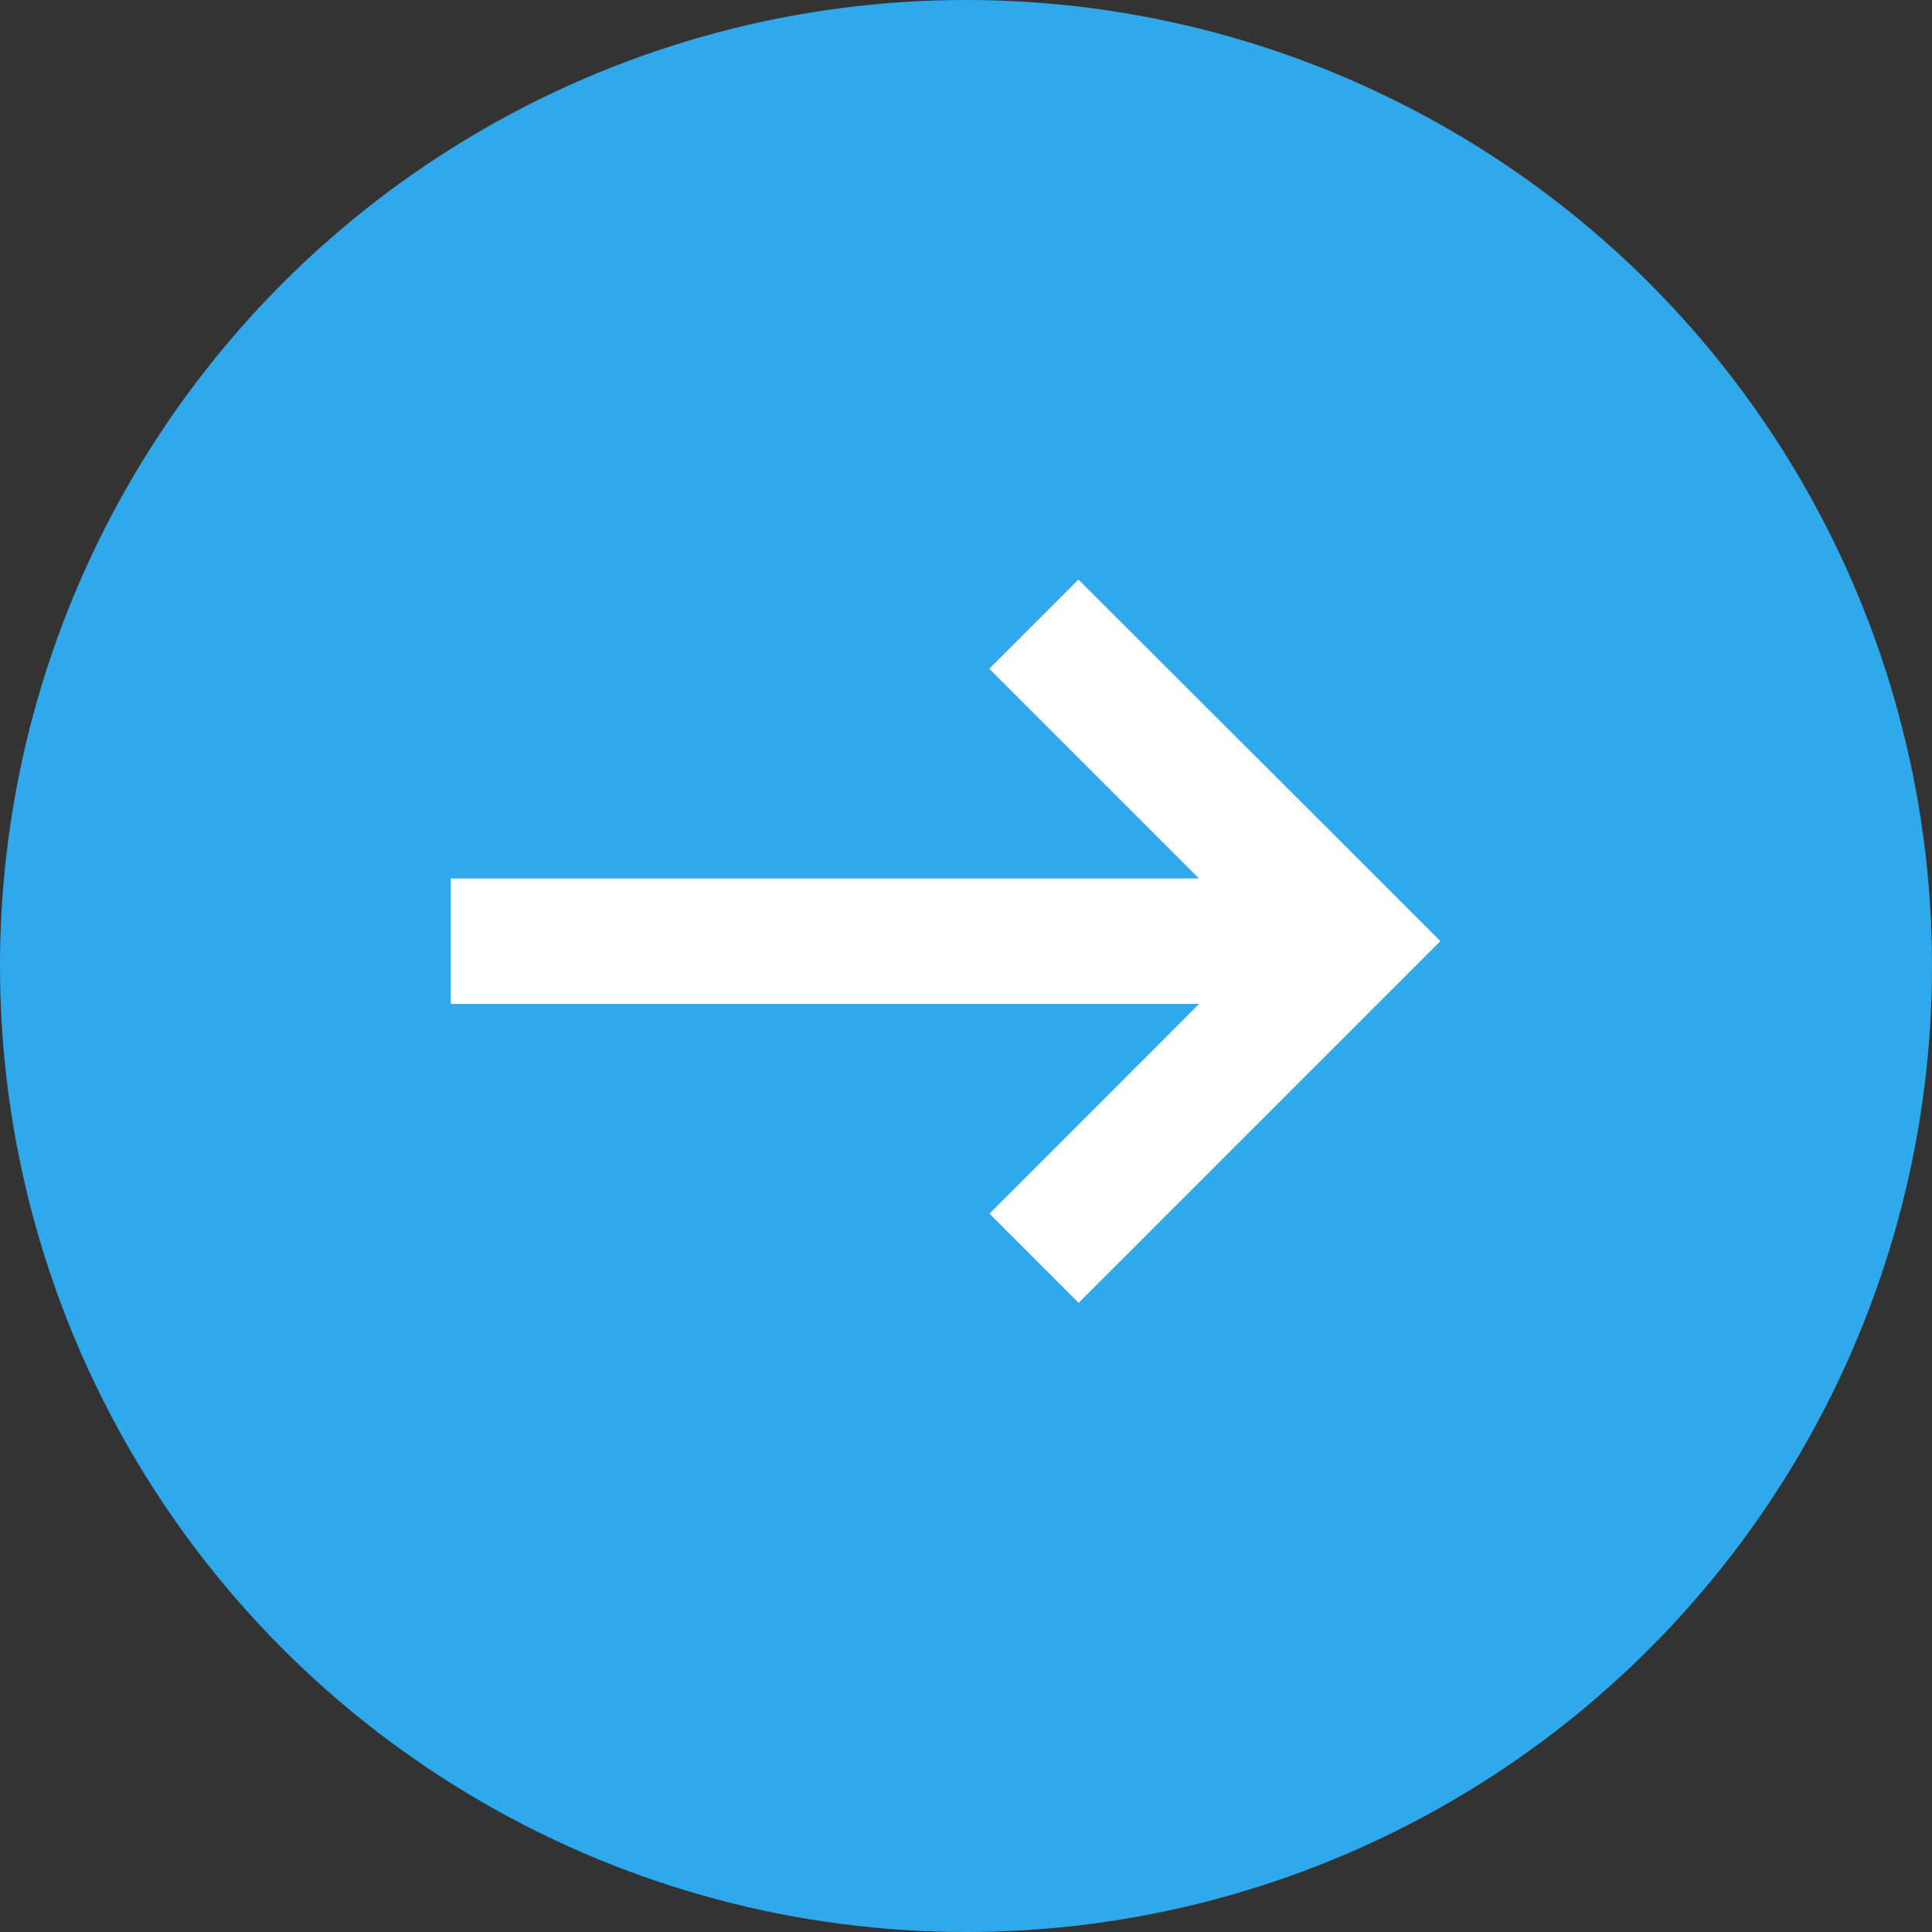
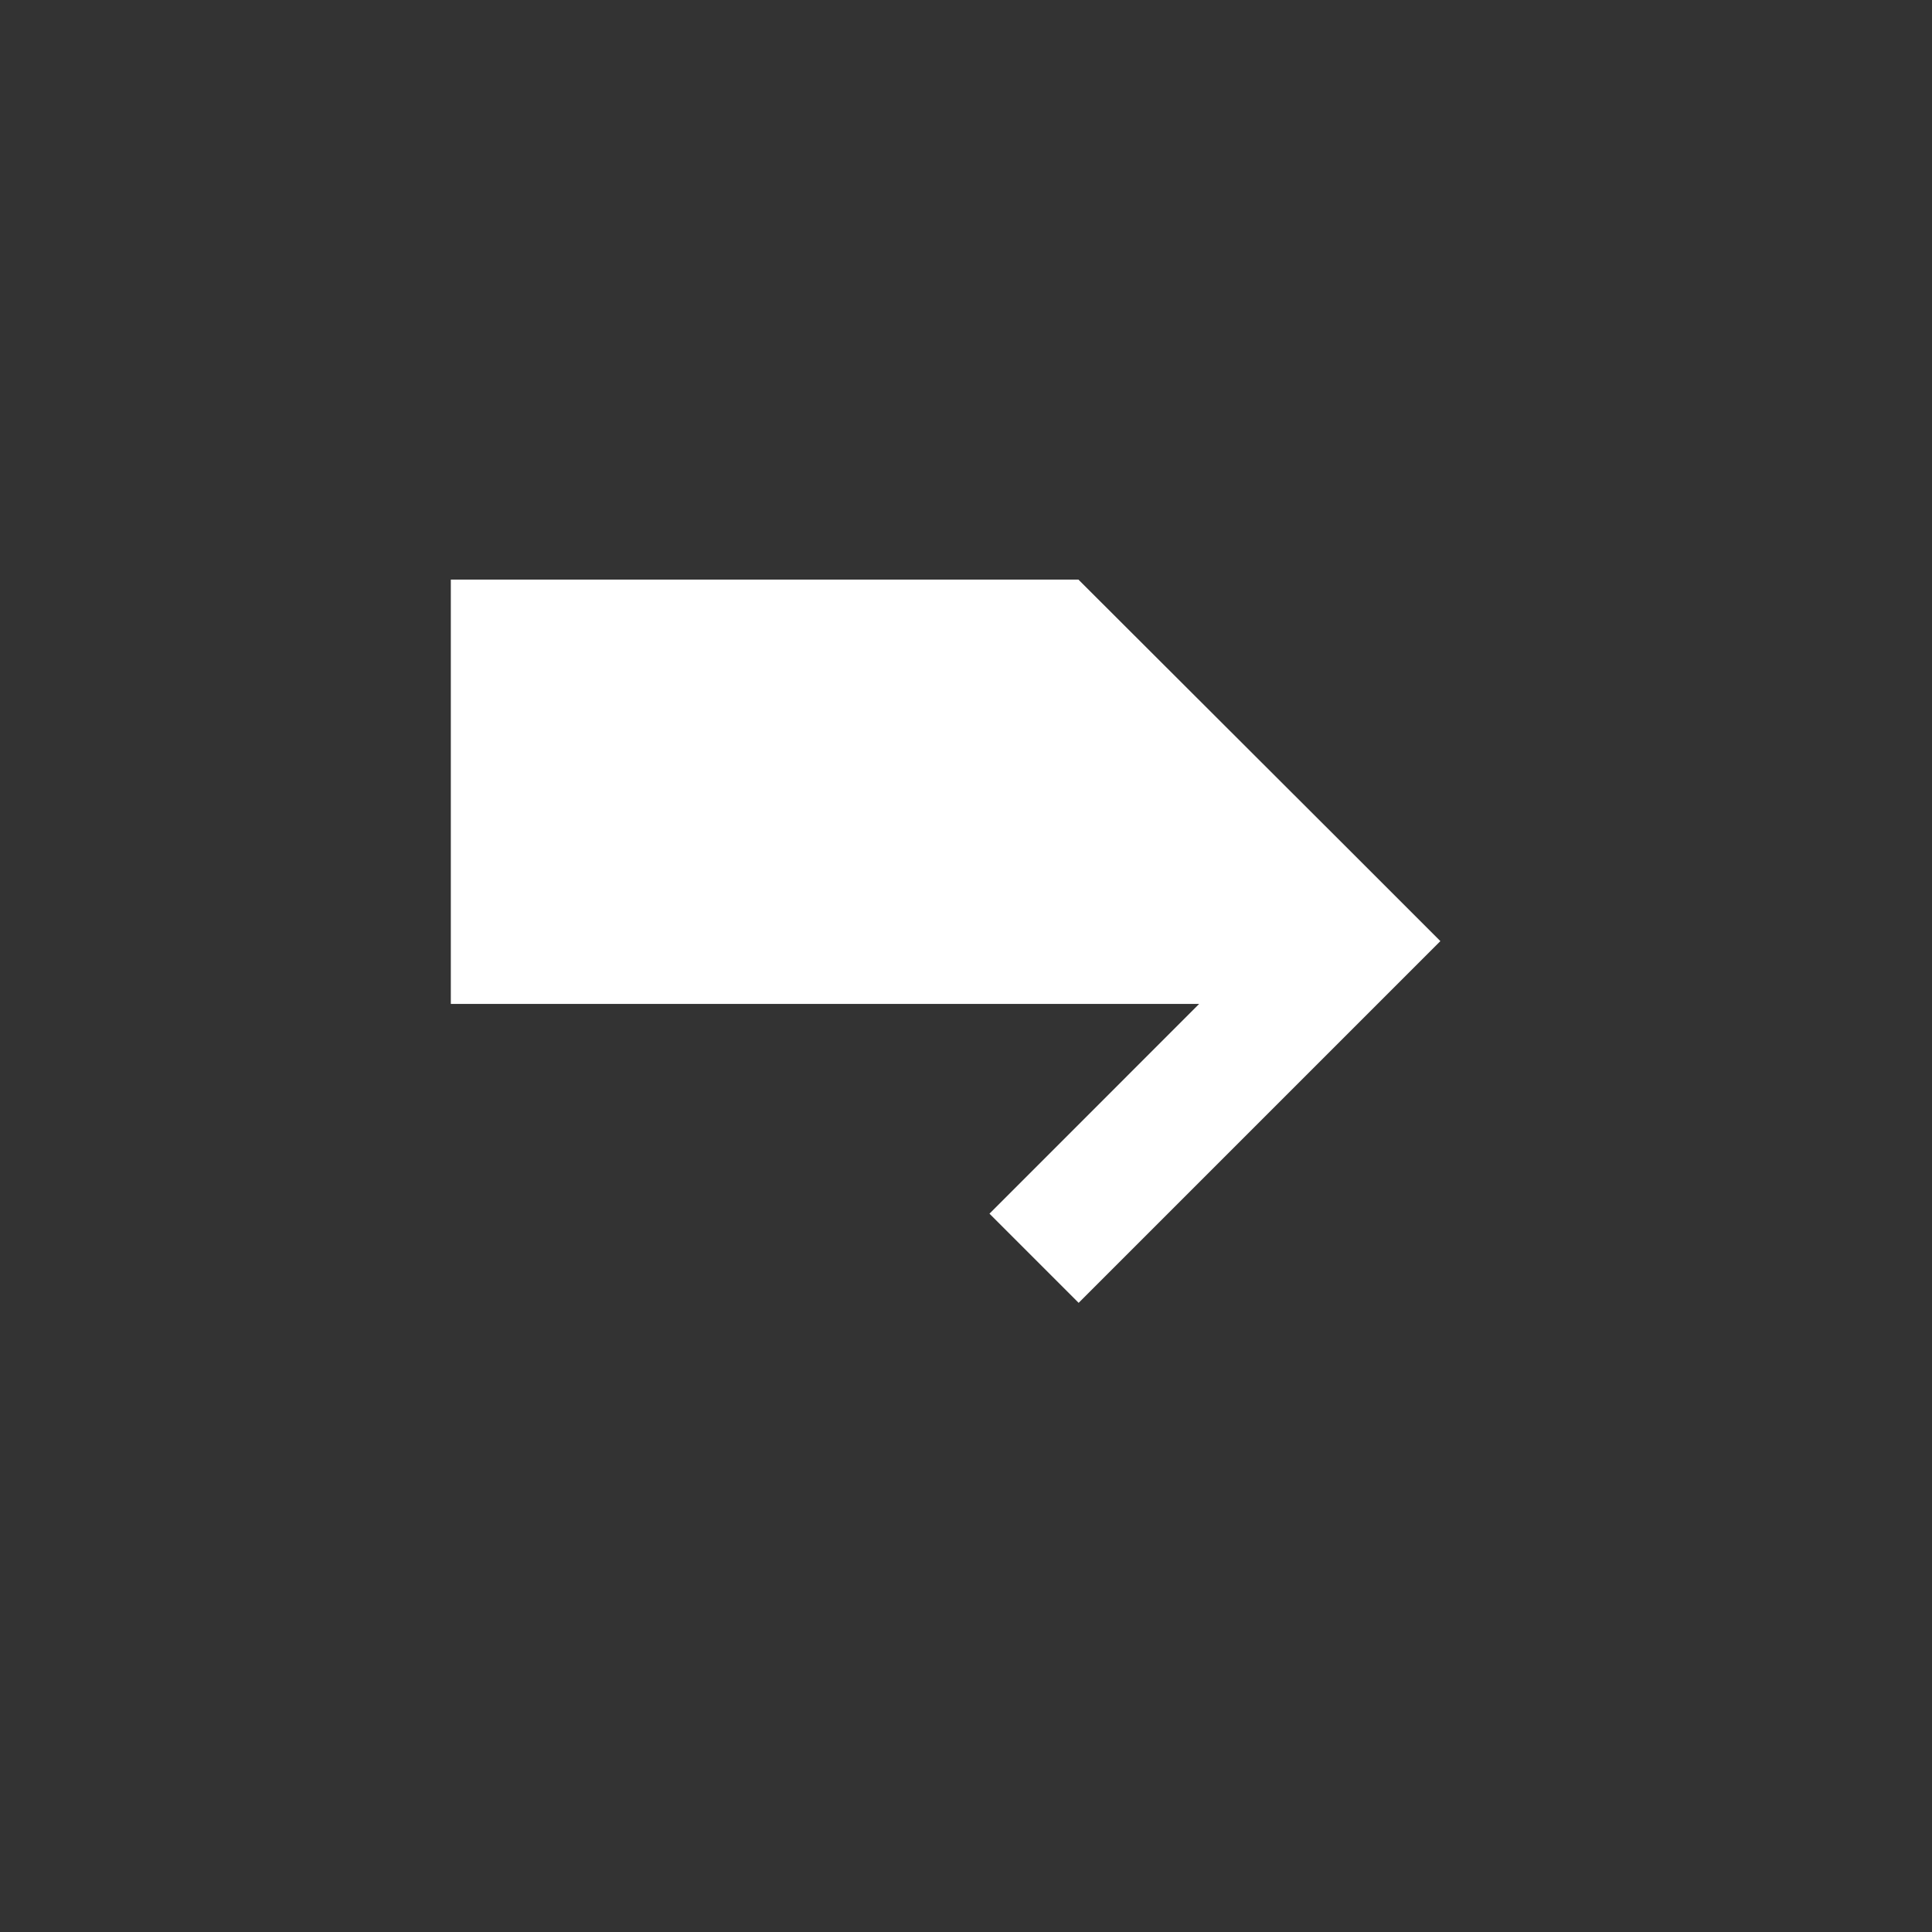
<svg xmlns="http://www.w3.org/2000/svg" width="26" height="26" viewBox="0 0 26 26">
  <rect x="0" y="0" width="26" height="26" fill="#333333" stroke="none" />
  <g id="Group_4" data-name="Group 4" transform="translate(-265 -414)">
-     <circle id="Ellipse_1" data-name="Ellipse 1" cx="13" cy="13" r="13" transform="translate(265 414)" fill="#30a8ec" />
-     <path id="Path_29" data-name="Path 29" d="M8.446,0l-1.2,1.2,2.822,2.822H0V5.71H10.071L7.249,8.533l1.2,1.2,3.668-3.668,1.2-1.2-1.2-1.2Z" transform="translate(271.067 421.8)" fill="#fff" />
+     <path id="Path_29" data-name="Path 29" d="M8.446,0H0V5.71H10.071L7.249,8.533l1.2,1.2,3.668-3.668,1.2-1.2-1.2-1.2Z" transform="translate(271.067 421.8)" fill="#fff" />
  </g>
</svg>